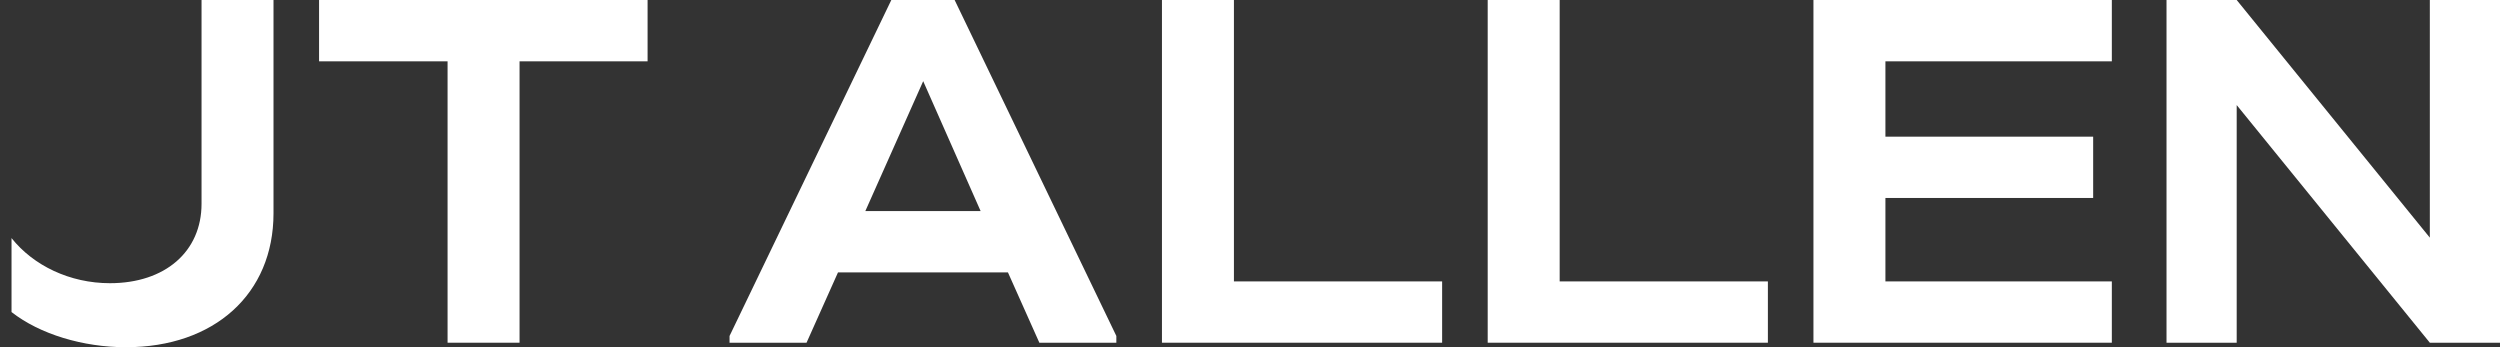
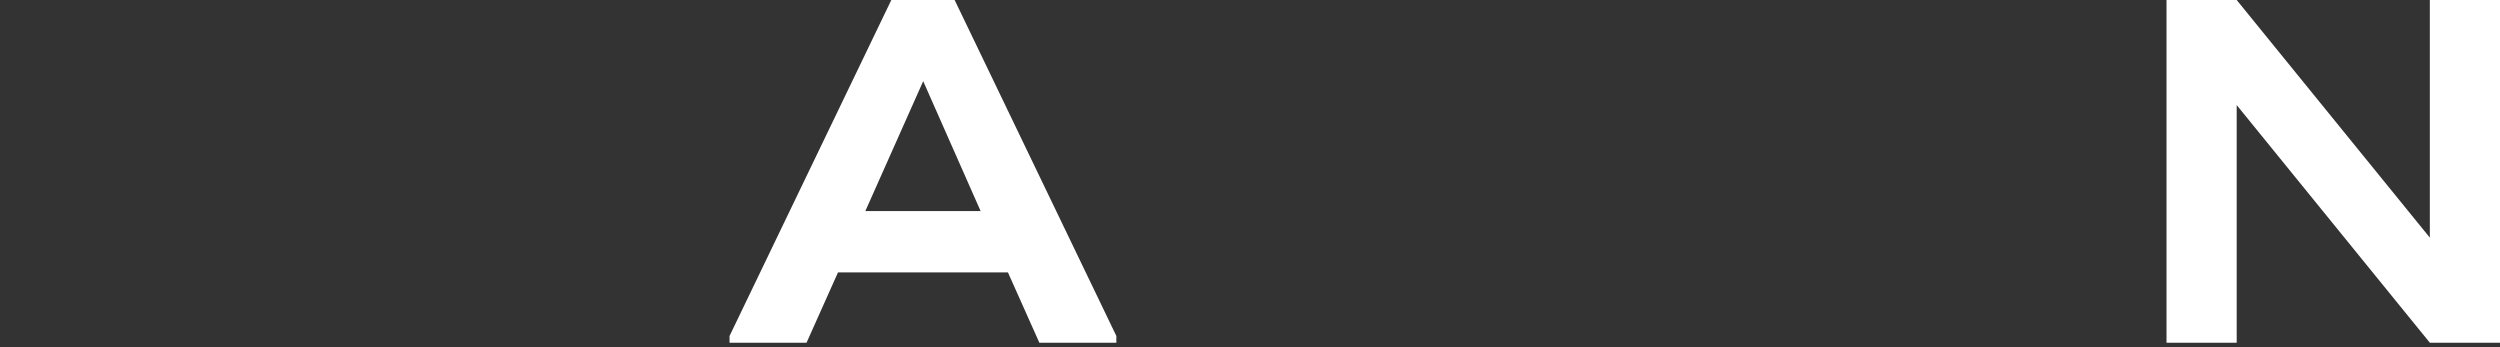
<svg xmlns="http://www.w3.org/2000/svg" width="216" height="30" viewBox="0 0 216 30" fill="none">
  <rect x="0" y="0" width="216" height="30" fill="#333333" stroke="none" />
  <g>
-     <path d="M17.413 0V17.608C17.413 21.738 14.264 24.468 9.499 24.468C6.036 24.468 2.887 22.947 0.996 20.571V26.962C3.437 28.873 7.175 30 10.877 30C18.512 30 23.631 25.402 23.631 18.428V0H17.413Z" fill="#ffffff" />
-     <path d="M27.568 0V5.299H38.67V29.61H44.889V5.299H55.951V0H27.568Z" fill="#ffffff" />
    <path d="M82.48 0H77.01L63.033 29.027V29.61H69.685L72.404 23.534H87.085L89.8 29.61H96.452V29.027L82.48 0ZM74.765 18.235L79.764 7.013L84.725 18.235H74.765Z" fill="#ffffff" />
-     <path d="M100.393 0V29.61H124.6V24.314H106.611V0H100.393Z" fill="#ffffff" />
-     <path d="M128.537 0V29.61H152.745V24.314H134.755V0H128.537Z" fill="#ffffff" />
-     <path d="M156.682 0V29.61H182.462V24.314H162.9V17.104H180.849V11.808H162.9V5.299H182.462V0H156.682Z" fill="#ffffff" />
    <path d="M209.937 0V20.532L193.25 0H187.187V29.61H193.25V9.078L209.937 29.61H216V0H209.937Z" fill="#ffffff" />
  </g>
</svg>